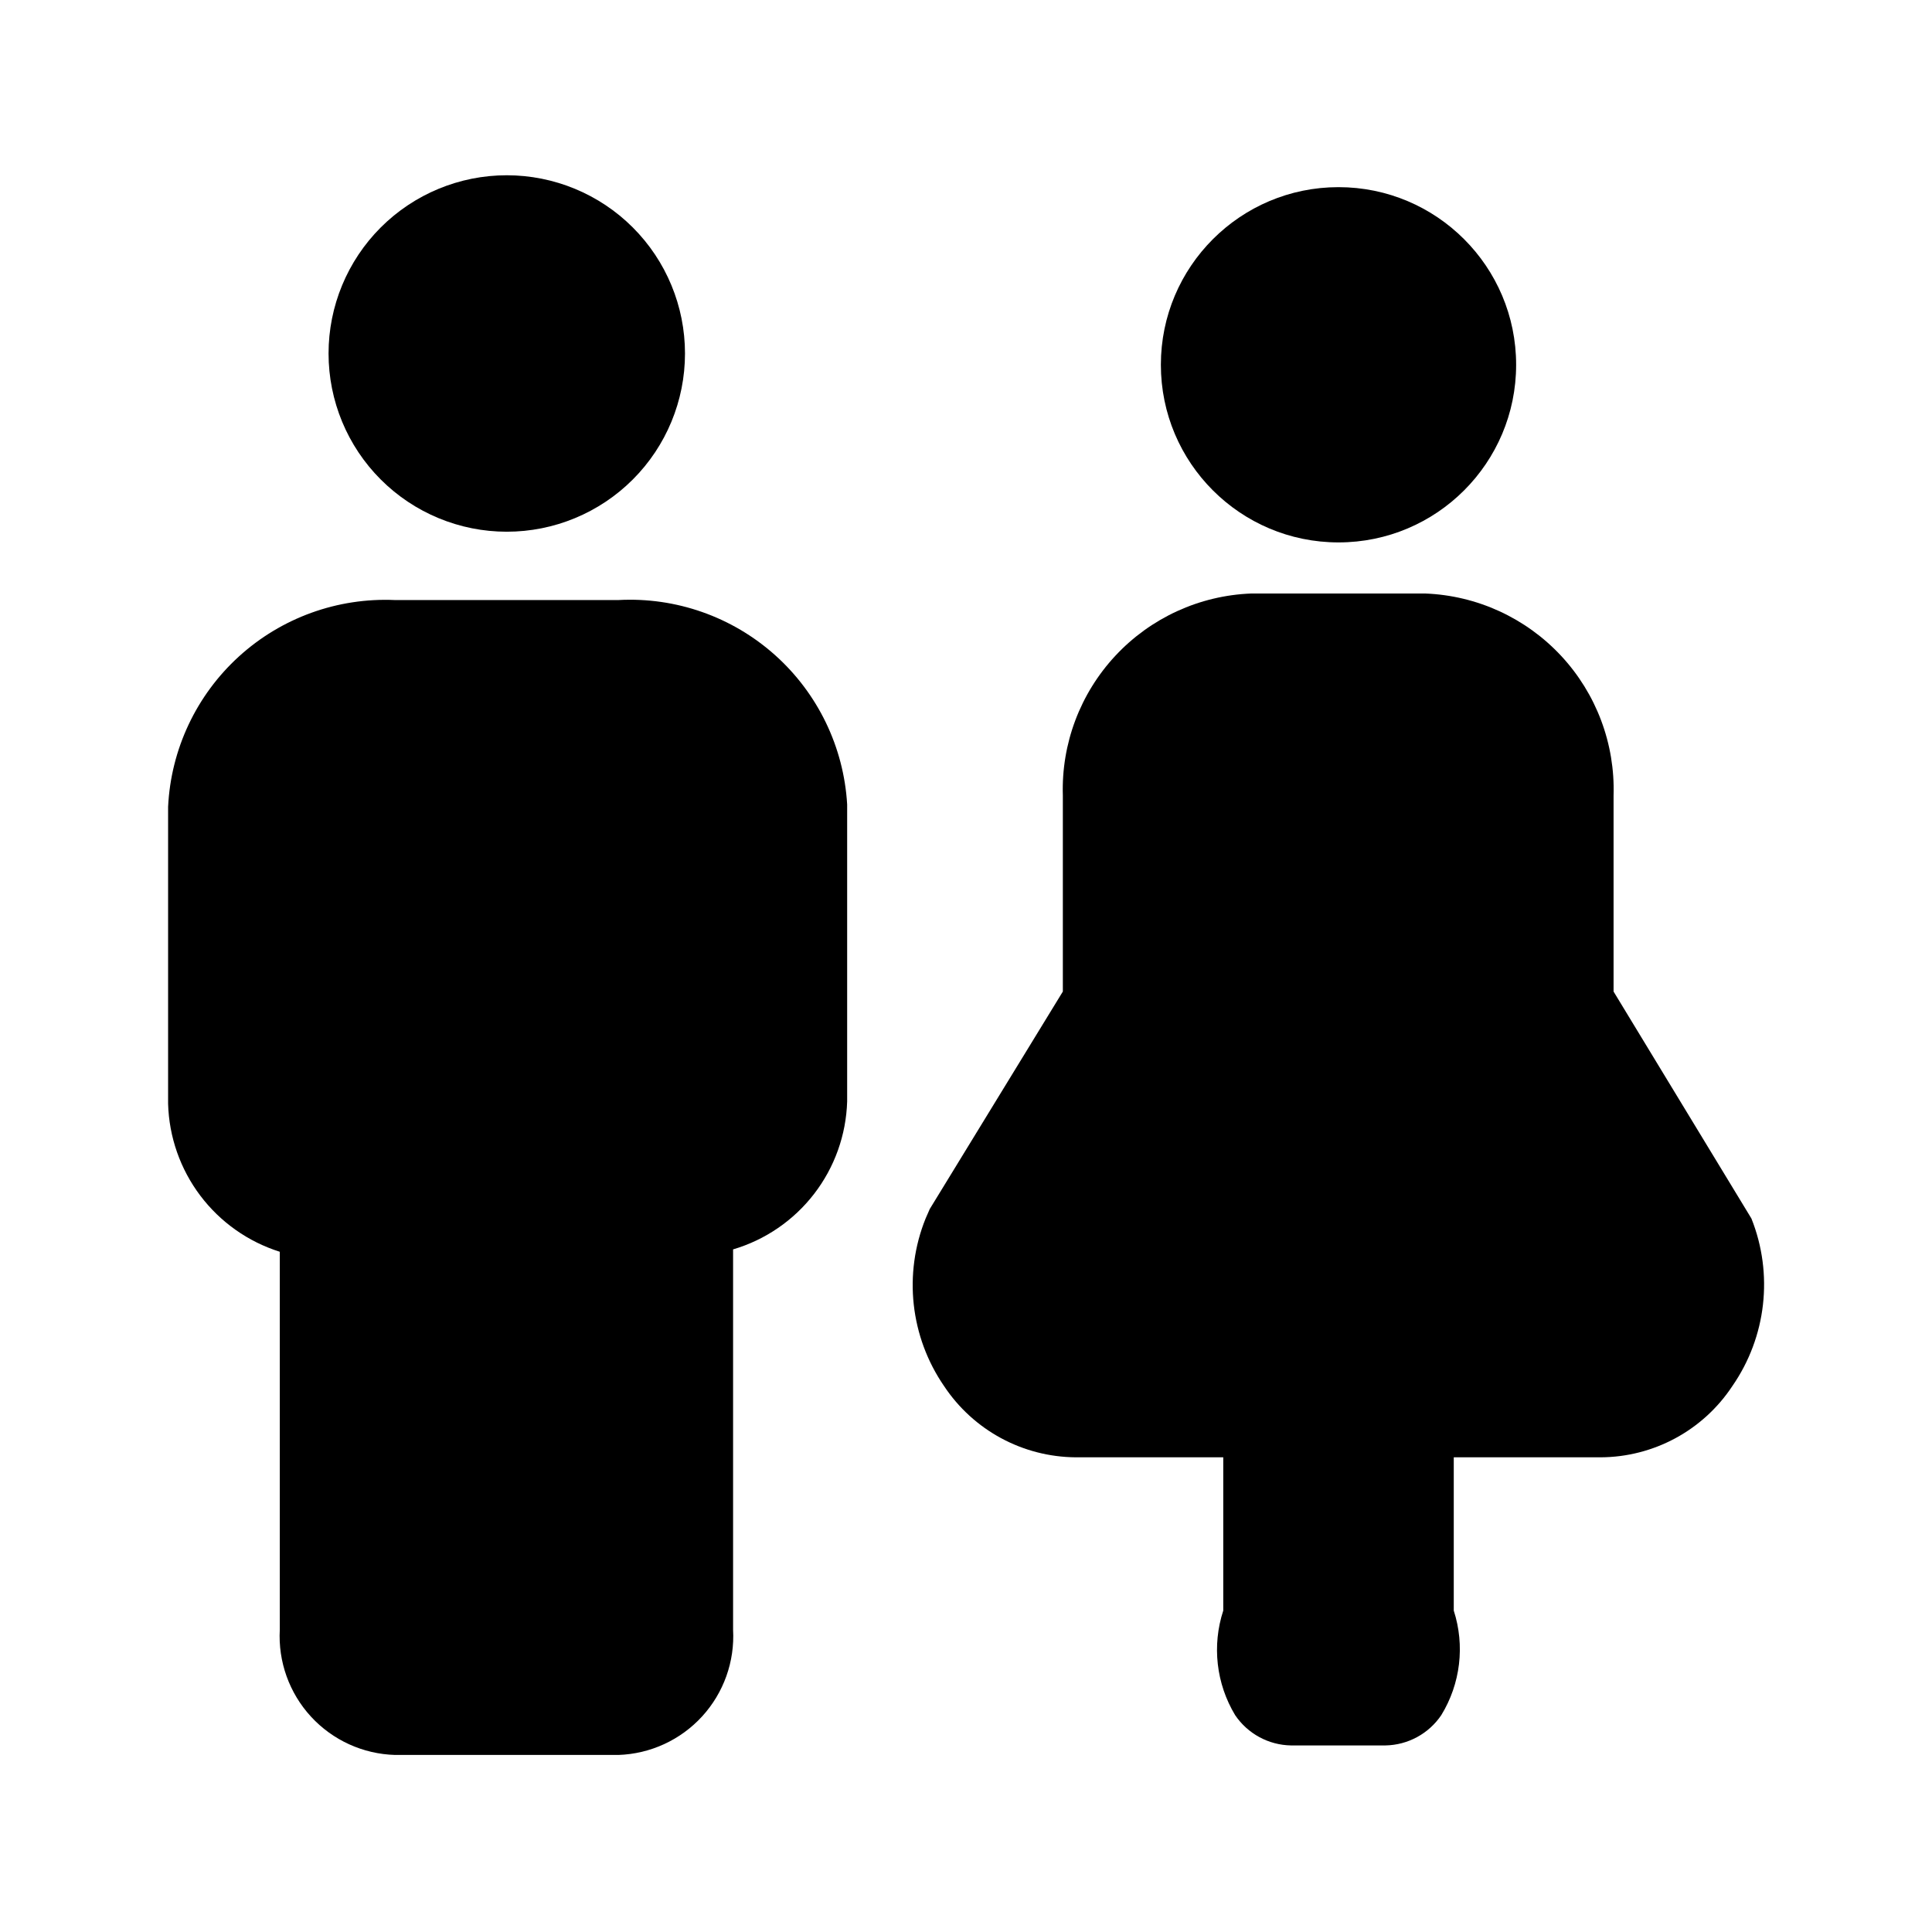
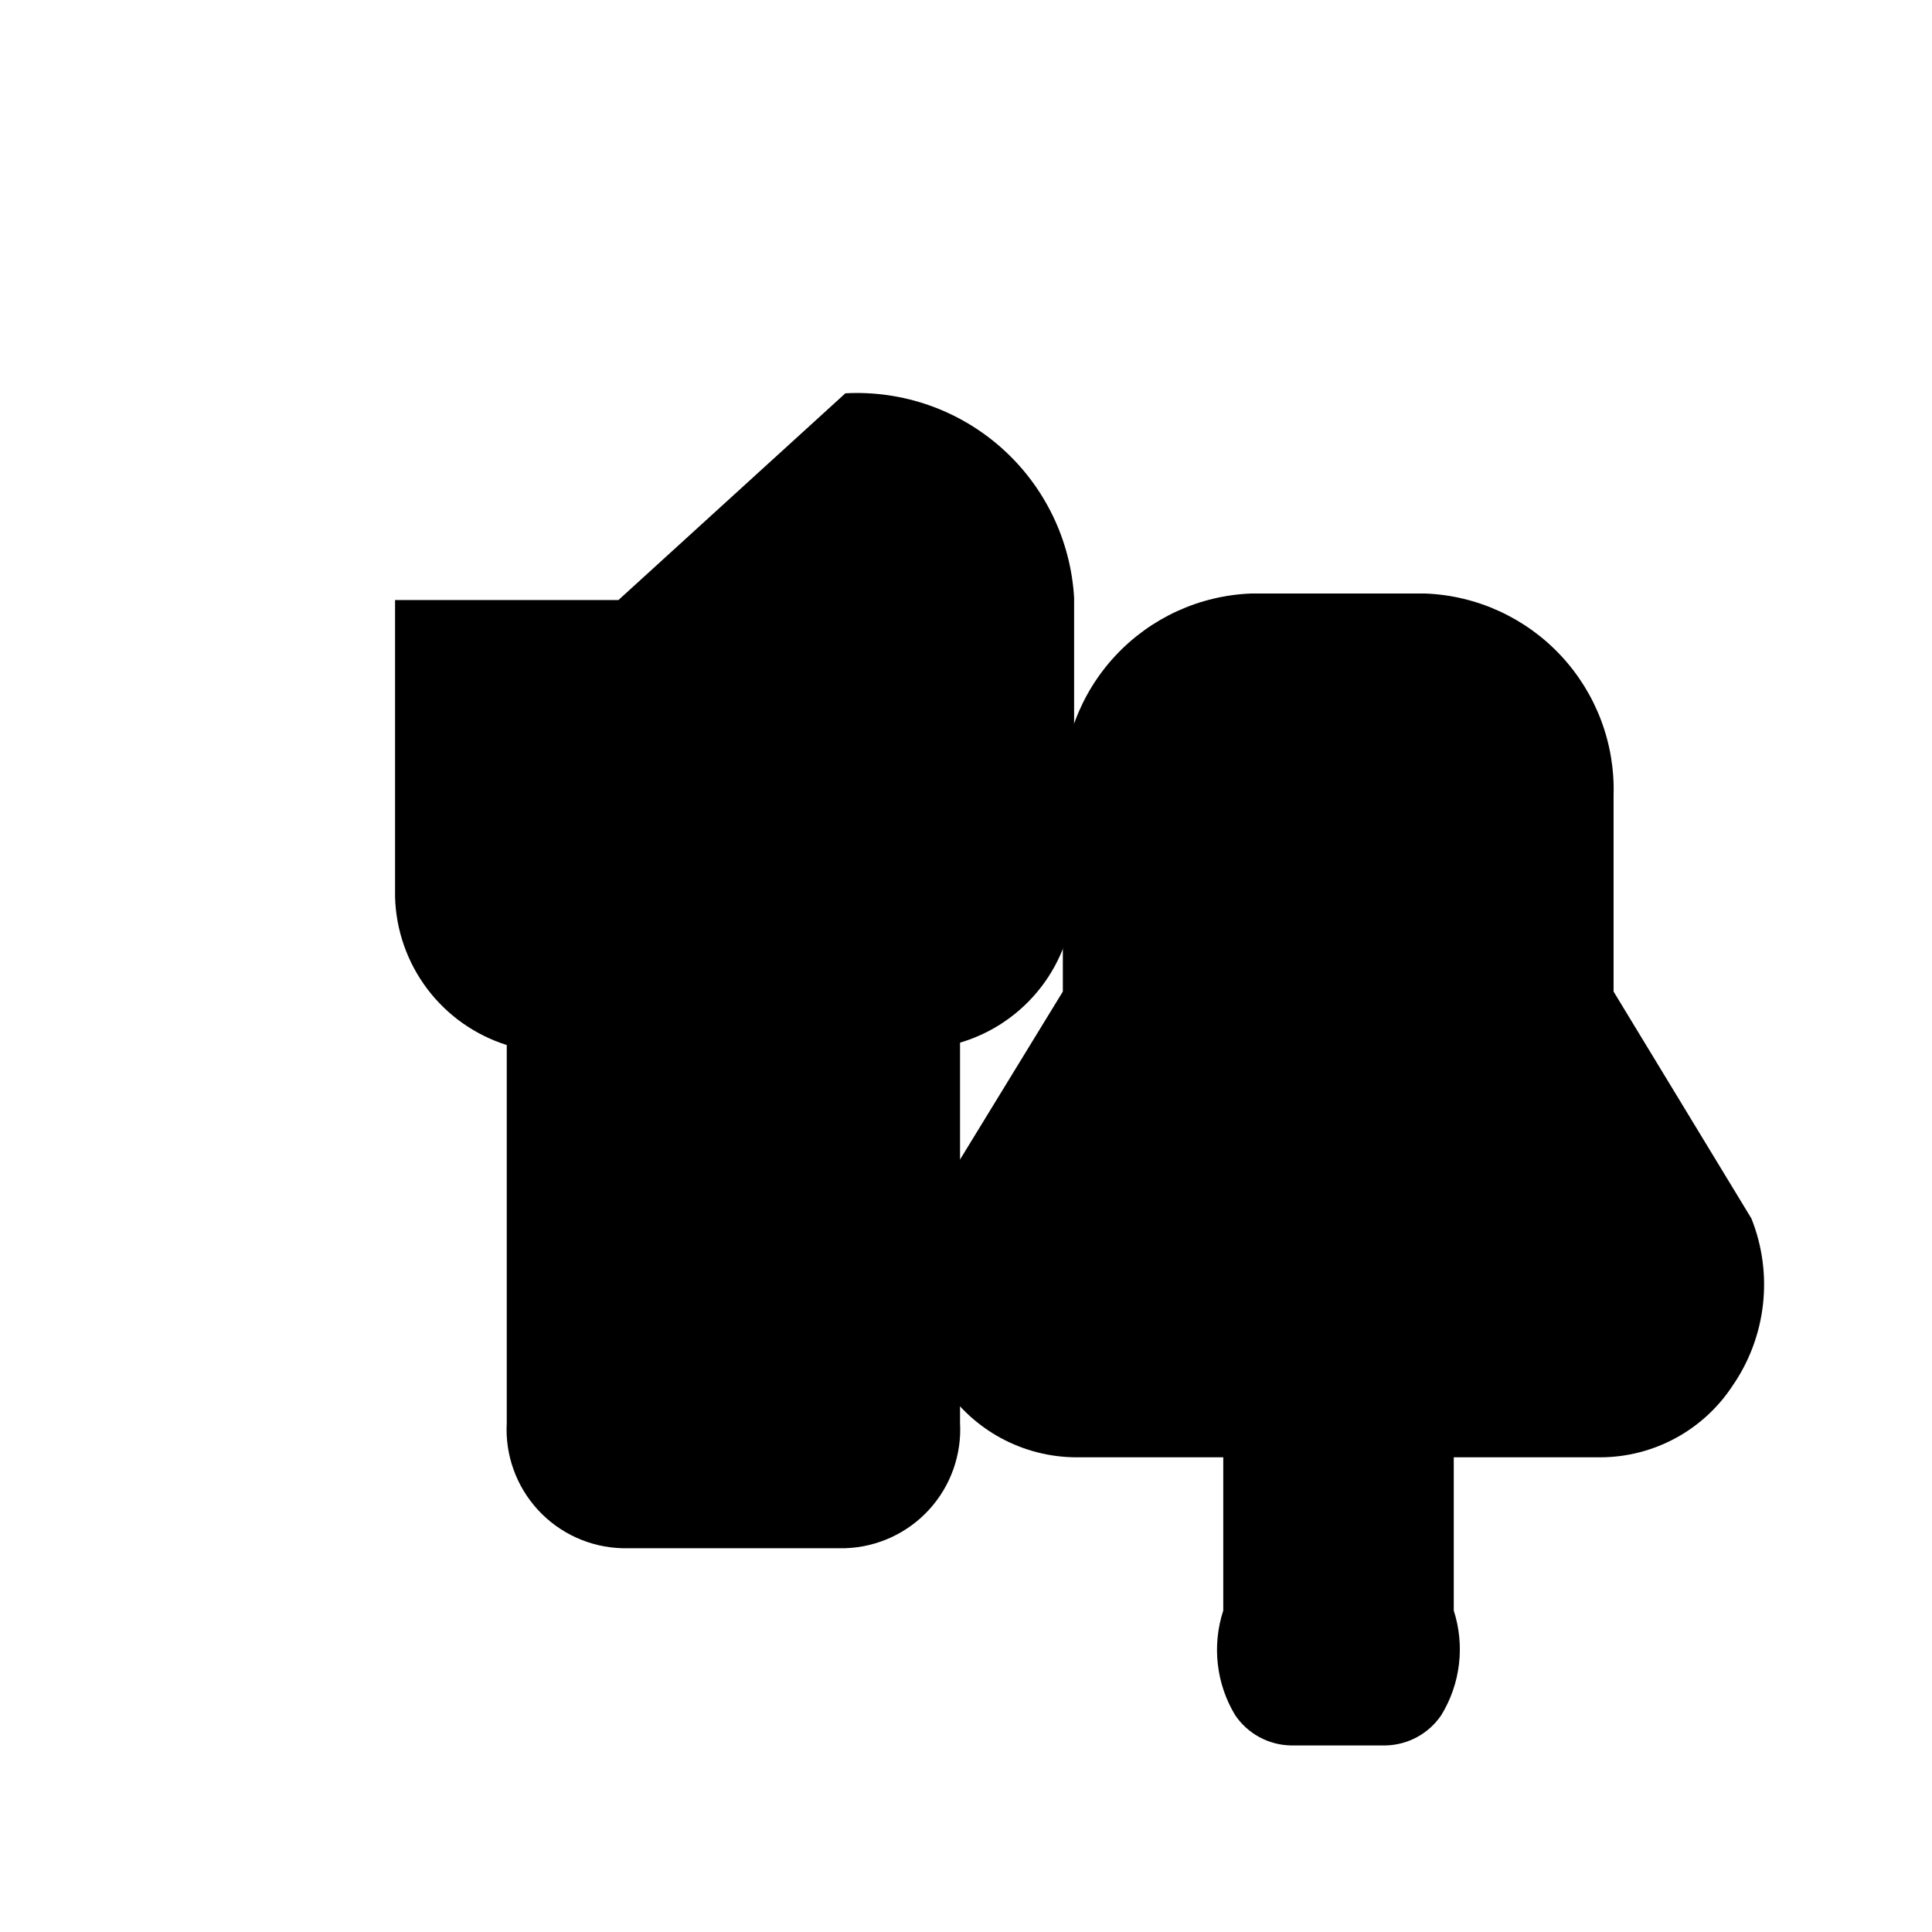
<svg xmlns="http://www.w3.org/2000/svg" fill="#000000" width="800px" height="800px" version="1.1" viewBox="144 144 512 512">
  <g>
-     <path d="m278.3 284.91c12.527 0 24.539-4.977 33.398-13.836 8.859-8.855 13.832-20.871 13.832-33.398 0-12.523-4.973-24.539-13.832-33.398-8.859-8.855-20.871-13.832-33.398-13.832s-24.539 4.977-33.398 13.832c-8.855 8.859-13.832 20.875-13.832 33.398 0 12.527 4.977 24.543 13.832 33.398 8.859 8.859 20.871 13.836 33.398 13.836z" />
-     <path d="m307.89 303.02h-59.195c-15.234-0.684-30.121 4.699-41.395 14.969-11.273 10.27-18.016 24.59-18.75 39.82v78.719c0.25 8.801 3.231 17.305 8.535 24.332 5.305 7.027 12.668 12.223 21.066 14.871v100.13c-0.473 8.484 2.508 16.801 8.258 23.059 5.754 6.254 13.789 9.918 22.285 10.16h59.199-0.004c8.469-0.281 16.465-3.965 22.184-10.215 5.715-6.254 8.676-14.543 8.203-23.004v-100.76c8.527-2.516 16.039-7.664 21.469-14.703 5.43-7.039 8.492-15.613 8.762-24.5v-78.719c-0.895-15.207-7.773-29.441-19.133-39.59-11.359-10.148-26.273-15.387-41.484-14.57z" />
-     <path d="m545.79 240.67c0 26-21.078 47.074-47.074 47.074-26 0-47.074-21.074-47.074-47.074 0-25.996 21.074-47.074 47.074-47.074 25.996 0 47.074 21.078 47.074 47.074" />
+     <path d="m307.89 303.02h-59.195v78.719c0.25 8.801 3.231 17.305 8.535 24.332 5.305 7.027 12.668 12.223 21.066 14.871v100.13c-0.473 8.484 2.508 16.801 8.258 23.059 5.754 6.254 13.789 9.918 22.285 10.16h59.199-0.004c8.469-0.281 16.465-3.965 22.184-10.215 5.715-6.254 8.676-14.543 8.203-23.004v-100.76c8.527-2.516 16.039-7.664 21.469-14.703 5.43-7.039 8.492-15.613 8.762-24.5v-78.719c-0.895-15.207-7.773-29.441-19.133-39.59-11.359-10.148-26.273-15.387-41.484-14.57z" />
    <path d="m608.14 466.91-36.527-60.141v-51.957c0.426-13.703-4.582-27.016-13.93-37.043-9.348-10.027-22.281-15.953-35.98-16.484h-46.129c-13.699 0.531-26.633 6.457-35.98 16.484-9.348 10.027-14.355 23.34-13.93 37.043v51.957l-35.266 57.625-1.102 2.519v-0.004c-5.918 14.684-4.082 31.352 4.879 44.398 7.773 11.73 20.883 18.816 34.953 18.895h39.047v40.621-0.004c-3.023 9.258-1.875 19.371 3.148 27.711 3.332 4.926 8.852 7.922 14.797 8.027h25.035c5.945-0.105 11.469-3.102 14.797-8.027 5.098-8.312 6.305-18.434 3.309-27.711v-40.617h38.887c14.078-0.047 27.199-7.141 34.953-18.895 9.016-13.02 10.906-29.691 5.039-44.398z" />
  </g>
</svg>